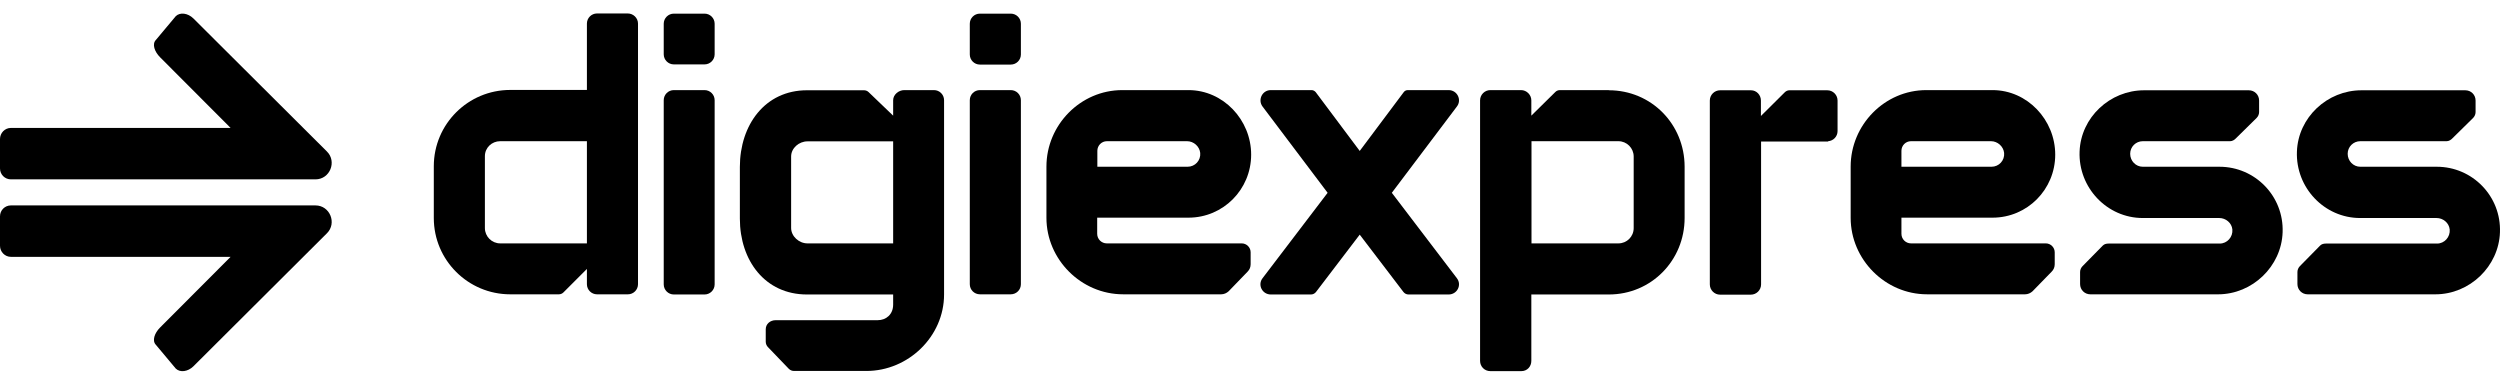
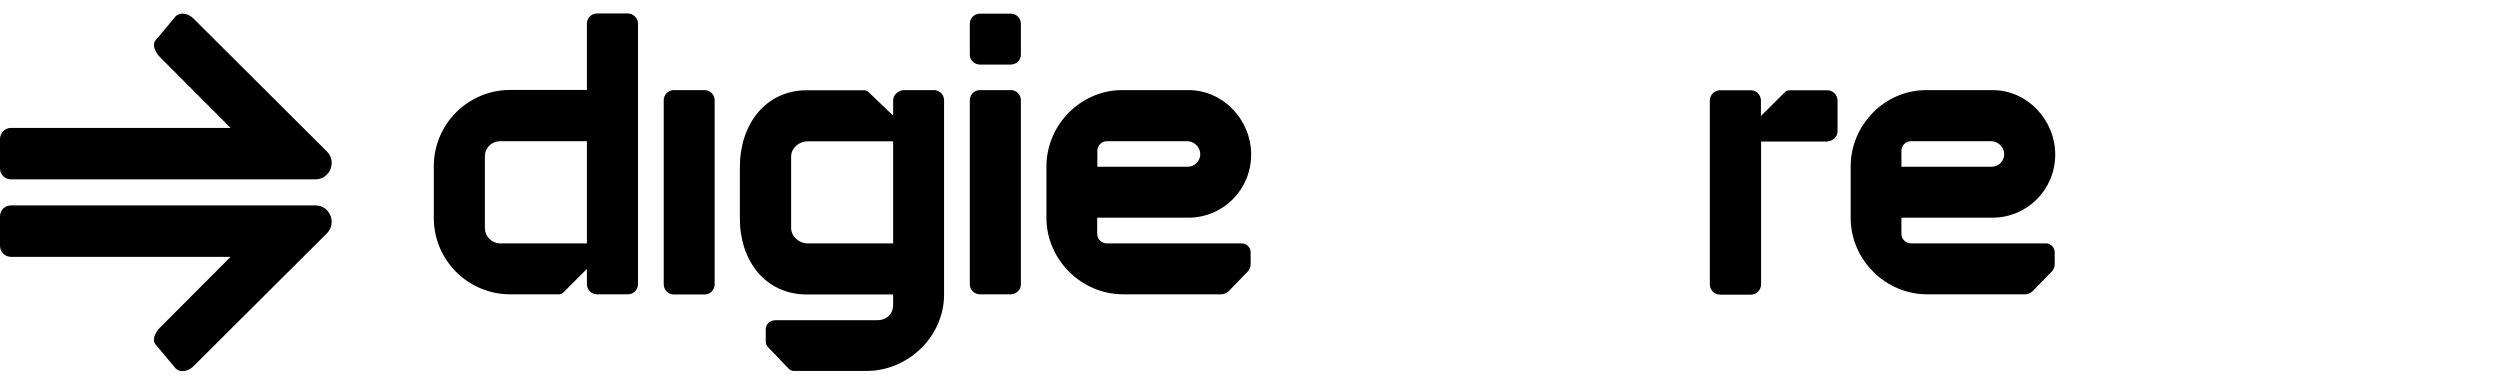
<svg xmlns="http://www.w3.org/2000/svg" width="169" height="26" viewBox="0 0 169 26" fill="none">
  <path d="M63.149 6.091H61.127C60.752 6.091 60.377 6.398 60.377 6.773V7.818L58.718 6.227C58.638 6.148 58.525 6.102 58.411 6.102H54.548C51.719 6.102 50.015 8.443 50.015 11.283V14.783C50.015 17.612 51.719 19.907 54.548 19.907H60.377V20.589C60.377 21.259 59.9 21.645 59.331 21.645H52.435C52.071 21.645 51.764 21.895 51.764 22.259V23.1C51.764 23.236 51.821 23.372 51.912 23.463L53.321 24.929C53.423 25.031 53.548 25.077 53.685 25.077H58.57C61.399 25.077 63.819 22.747 63.819 19.907V6.773C63.819 6.398 63.513 6.091 63.138 6.091H63.149ZM60.377 16.453H54.582C54.014 16.453 53.48 15.976 53.48 15.408V10.579C53.48 10.011 54.014 9.556 54.582 9.556H60.377V16.453Z" fill="#21409A" style="fill:#21409A;fill:color(display-p3 0.129 0.251 0.604);fill-opacity:1;" />
  <path d="M47.629 6.091H45.549C45.175 6.091 44.868 6.398 44.868 6.773V19.225C44.868 19.6 45.175 19.907 45.549 19.907H47.629C48.004 19.907 48.31 19.6 48.31 19.225V6.773C48.31 6.398 48.004 6.091 47.629 6.091Z" fill="#21409A" style="fill:#21409A;fill:color(display-p3 0.129 0.251 0.604);fill-opacity:1;" />
-   <path d="M47.617 0.922H45.549C45.175 0.922 44.868 1.229 44.868 1.604V3.671C44.868 4.046 45.175 4.353 45.549 4.353H47.629C48.004 4.353 48.31 4.046 48.31 3.671V1.604C48.31 1.229 48.004 0.922 47.629 0.922H47.617Z" fill="#21409A" style="fill:#21409A;fill:color(display-p3 0.129 0.251 0.604);fill-opacity:1;" />
  <path d="M68.33 6.091H66.239C65.863 6.091 65.558 6.396 65.558 6.773V19.214C65.558 19.59 65.863 19.895 66.239 19.895H68.33C68.706 19.895 69.012 19.59 69.012 19.214V6.773C69.012 6.396 68.706 6.091 68.33 6.091Z" fill="#21409A" style="fill:#21409A;fill:color(display-p3 0.129 0.251 0.604);fill-opacity:1;" />
  <path d="M68.33 0.922H66.239C65.863 0.922 65.558 1.227 65.558 1.604V3.683C65.558 4.059 65.863 4.365 66.239 4.365H68.33C68.706 4.365 69.012 4.059 69.012 3.683V1.604C69.012 1.227 68.706 0.922 68.33 0.922Z" fill="#21409A" style="fill:#21409A;fill:color(display-p3 0.129 0.251 0.604);fill-opacity:1;" />
  <path d="M42.436 0.91H40.357C39.982 0.91 39.675 1.217 39.675 1.592V6.08H34.494C31.642 6.08 29.325 8.386 29.325 11.238V14.738C29.325 17.589 31.642 19.896 34.494 19.896H37.778C37.892 19.896 38.005 19.85 38.085 19.771L39.675 18.18V19.214C39.675 19.589 39.982 19.896 40.357 19.896H42.448C42.823 19.896 43.129 19.589 43.129 19.214V1.592C43.129 1.217 42.811 0.91 42.436 0.91ZM39.675 16.453H33.813C33.245 16.453 32.779 15.987 32.779 15.419V10.556C32.779 9.988 33.245 9.545 33.813 9.545H39.675V16.453Z" fill="#21409A" style="fill:#21409A;fill:color(display-p3 0.129 0.251 0.604);fill-opacity:1;" />
  <path d="M123.583 9.545C123.935 9.522 124.219 9.227 124.219 8.863V6.796C124.219 6.421 123.912 6.103 123.526 6.103H120.958C120.845 6.103 120.731 6.159 120.651 6.239L119.038 7.841V6.796C119.038 6.421 118.743 6.103 118.368 6.103H116.277C115.902 6.103 115.584 6.409 115.584 6.796V19.226C115.584 19.601 115.891 19.919 116.277 19.919H118.356C118.731 19.919 119.049 19.612 119.049 19.226V9.568H123.583" fill="#21409A" style="fill:#21409A;fill:color(display-p3 0.129 0.251 0.604);fill-opacity:1;" />
-   <path d="M108.756 6.091H105.45C105.336 6.091 105.222 6.136 105.143 6.216L103.518 7.818V6.784C103.518 6.409 103.2 6.091 102.825 6.091H100.746C100.371 6.091 100.053 6.398 100.053 6.784V24.395C100.053 24.781 100.359 25.088 100.746 25.088H102.848C103.234 25.088 103.518 24.781 103.518 24.395V19.907H108.756C111.631 19.907 113.88 17.6 113.88 14.737V11.272C113.88 8.397 111.631 6.102 108.756 6.102V6.091ZM110.437 15.419C110.437 15.987 109.983 16.453 109.404 16.453H103.529V9.545H109.404C109.972 9.545 110.437 10.011 110.437 10.579V15.408V15.419Z" fill="#21409A" style="fill:#21409A;fill:color(display-p3 0.129 0.251 0.604);fill-opacity:1;" />
  <path d="M80.34 14.714C82.692 14.714 84.578 12.806 84.578 10.454C84.578 8.102 82.692 6.091 80.34 6.091H75.863C73.045 6.091 70.739 8.443 70.739 11.261V14.726C70.739 17.544 73.091 19.895 75.92 19.895H82.555C82.737 19.895 82.919 19.816 83.055 19.691L84.339 18.362C84.475 18.225 84.543 18.055 84.543 17.862V17.055C84.543 16.726 84.271 16.453 83.941 16.453H74.818C74.466 16.453 74.17 16.169 74.17 15.805V14.714H80.34ZM74.181 10.193C74.181 9.84 74.465 9.545 74.829 9.545H80.249C80.692 9.545 81.09 9.897 81.135 10.34C81.18 10.851 80.783 11.272 80.283 11.272H74.181V10.193Z" fill="#21409A" style="fill:#21409A;fill:color(display-p3 0.129 0.251 0.604);fill-opacity:1;" />
  <path d="M134.695 14.714C137.047 14.714 138.933 12.806 138.933 10.454C138.933 8.102 137.047 6.091 134.695 6.091H130.218C127.401 6.091 125.105 8.443 125.105 11.261V14.726C125.105 17.544 127.446 19.895 130.264 19.895H136.899C137.081 19.895 137.263 19.816 137.399 19.691L138.694 18.362C138.831 18.225 138.899 18.055 138.899 17.862V17.055C138.899 16.726 138.626 16.453 138.297 16.453H129.184C128.832 16.453 128.537 16.169 128.537 15.805V14.714H134.684H134.695ZM128.537 10.193C128.537 9.84 128.821 9.545 129.184 9.545H134.593C135.036 9.545 135.433 9.897 135.479 10.34C135.524 10.851 135.127 11.272 134.627 11.272H128.537V10.193Z" fill="#21409A" style="fill:#21409A;fill:color(display-p3 0.129 0.251 0.604);fill-opacity:1;" />
-   <path d="M150.033 11.272H144.852C144.375 11.272 144 10.874 144 10.397C144 9.92 144.386 9.545 144.852 9.545H150.76C150.908 9.545 151.056 9.454 151.158 9.341L152.544 7.977C152.647 7.875 152.715 7.727 152.715 7.58V6.796C152.715 6.409 152.408 6.103 152.022 6.103H144.943C142.625 6.103 140.66 7.943 140.58 10.25C140.489 12.681 142.432 14.738 144.852 14.738H150.022C150.465 14.738 150.863 15.067 150.908 15.51C150.954 16.021 150.556 16.465 150.056 16.465H142.534C142.387 16.465 142.25 16.499 142.148 16.601L140.785 17.987C140.682 18.089 140.614 18.237 140.614 18.385V19.203C140.614 19.589 140.921 19.896 141.307 19.896H149.942C152.26 19.896 154.226 18.01 154.305 15.703C154.396 13.272 152.453 11.272 150.033 11.272Z" fill="#21409A" style="fill:#21409A;fill:color(display-p3 0.129 0.251 0.604);fill-opacity:1;" />
-   <path d="M164.736 11.272H159.555C159.078 11.272 158.703 10.874 158.703 10.397C158.703 9.92 159.089 9.545 159.555 9.545H165.395C165.543 9.545 165.69 9.454 165.793 9.341L167.179 7.977C167.281 7.875 167.349 7.727 167.349 7.58V6.796C167.349 6.409 167.043 6.103 166.656 6.103H159.635C157.317 6.103 155.351 7.943 155.272 10.25C155.181 12.681 157.124 14.738 159.544 14.738H164.713C165.156 14.738 165.554 15.067 165.6 15.51C165.645 16.021 165.247 16.465 164.747 16.465H157.226C157.078 16.465 156.942 16.499 156.84 16.601L155.476 17.987C155.374 18.089 155.306 18.237 155.306 18.385V19.203C155.306 19.589 155.612 19.896 155.999 19.896H164.634C166.952 19.896 168.917 18.01 168.997 15.703C169.088 13.272 167.145 11.272 164.725 11.272H164.736Z" fill="#21409A" style="fill:#21409A;fill:color(display-p3 0.129 0.251 0.604);fill-opacity:1;" />
-   <path d="M94.087 13.033L98.484 7.204C98.837 6.75 98.507 6.091 97.928 6.091H95.167C95.064 6.091 94.962 6.136 94.894 6.227L91.917 10.204L88.941 6.227C88.872 6.148 88.77 6.091 88.668 6.091H85.907C85.327 6.091 85.009 6.75 85.35 7.204L89.747 13.033L85.35 18.805C84.998 19.259 85.327 19.907 85.907 19.907H88.622C88.759 19.907 88.884 19.839 88.963 19.736L91.917 15.862L94.871 19.736C94.951 19.839 95.076 19.907 95.212 19.907H97.928C98.507 19.907 98.837 19.259 98.484 18.805L94.087 13.033Z" fill="#21409A" style="fill:#21409A;fill:color(display-p3 0.129 0.251 0.604);fill-opacity:1;" />
  <path d="M21.326 12.125H0.738C0.329 12.125 -0 11.795 -0 11.386V9.398C-0 8.989 0.329 8.648 0.738 8.648H15.588L10.816 3.865C10.452 3.501 10.259 2.978 10.543 2.694L11.884 1.092C12.18 0.808 12.702 0.888 13.066 1.24L22.098 10.239C22.791 10.92 22.303 12.125 21.326 12.125Z" fill="#21409A" style="fill:#21409A;fill:color(display-p3 0.129 0.251 0.604);fill-opacity:1;" />
  <path d="M21.326 13.886H0.738C0.329 13.886 -0 14.215 -0 14.624V16.613C-0 17.022 0.329 17.363 0.738 17.363H15.588L10.816 22.146C10.452 22.509 10.259 23.032 10.543 23.316L11.884 24.918C12.18 25.202 12.702 25.123 13.066 24.77L22.098 15.772C22.791 15.09 22.303 13.886 21.326 13.886Z" fill="#21409A" style="fill:#21409A;fill:color(display-p3 0.129 0.251 0.604);fill-opacity:1;" />
</svg>